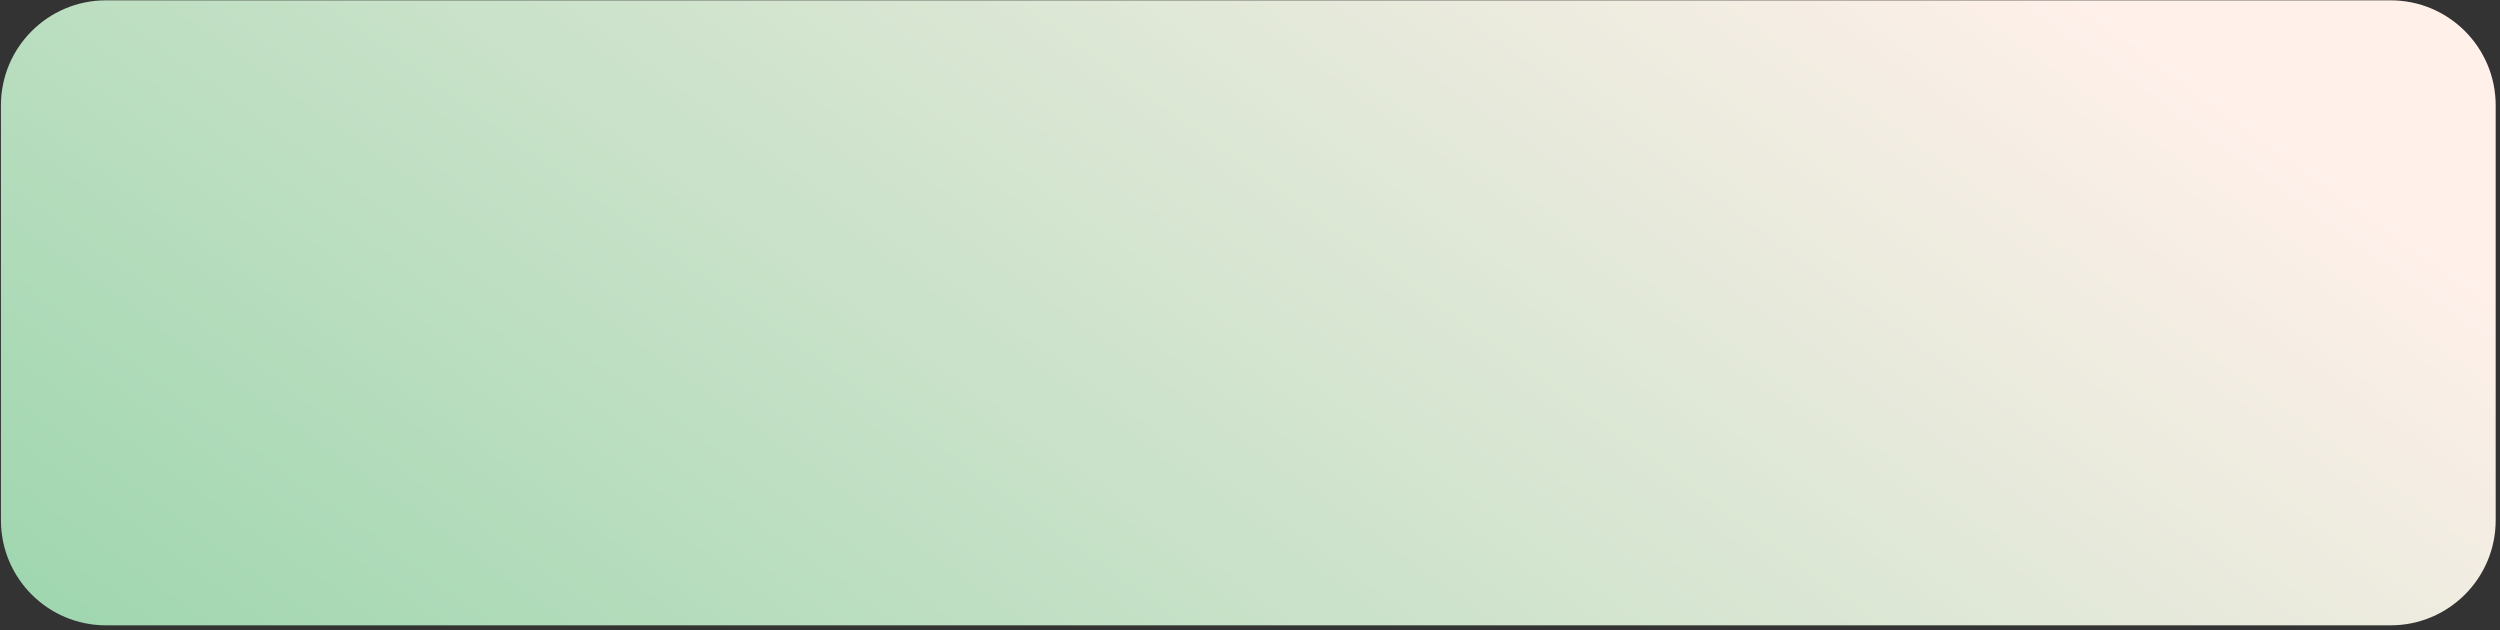
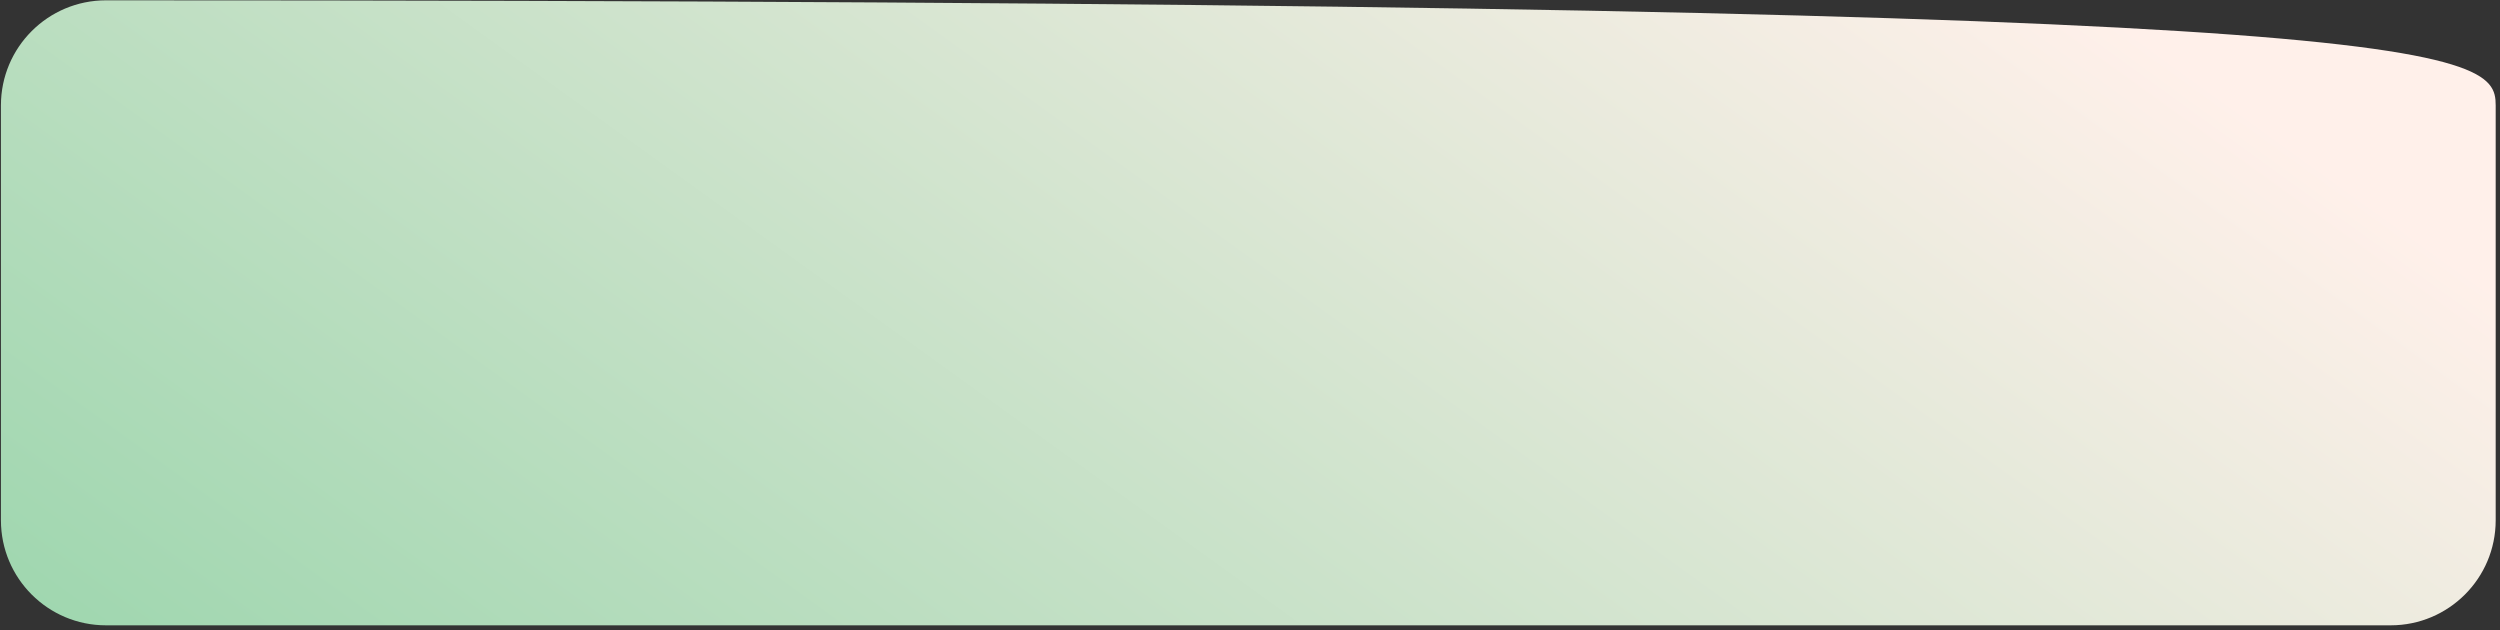
<svg xmlns="http://www.w3.org/2000/svg" width="476" height="120" viewBox="0 0 476 120" fill="none">
  <rect x="0" y="0" width="476" height="120" fill="#333333" stroke="none" />
-   <path d="M0.178 20.062C0.178 9.017 9.132 0.062 20.178 0.062H455.178C466.223 0.062 475.178 9.017 475.178 20.062V99.062C475.178 110.108 466.223 119.062 455.178 119.062H20.178C9.132 119.062 0.178 110.108 0.178 99.062V20.062Z" fill="url(#paint0_linear)" />
+   <path d="M0.178 20.062C0.178 9.017 9.132 0.062 20.178 0.062C466.223 0.062 475.178 9.017 475.178 20.062V99.062C475.178 110.108 466.223 119.062 455.178 119.062H20.178C9.132 119.062 0.178 110.108 0.178 99.062V20.062Z" fill="url(#paint0_linear)" />
  <defs>
    <linearGradient id="paint0_linear" x1="-90.957" y1="113.647" x2="170.757" y2="-249.434" gradientUnits="userSpaceOnUse">
      <stop offset="0.02" stop-color="#92D3A7" />
      <stop offset="0.846" stop-color="#FFF0EA" />
    </linearGradient>
  </defs>
</svg>